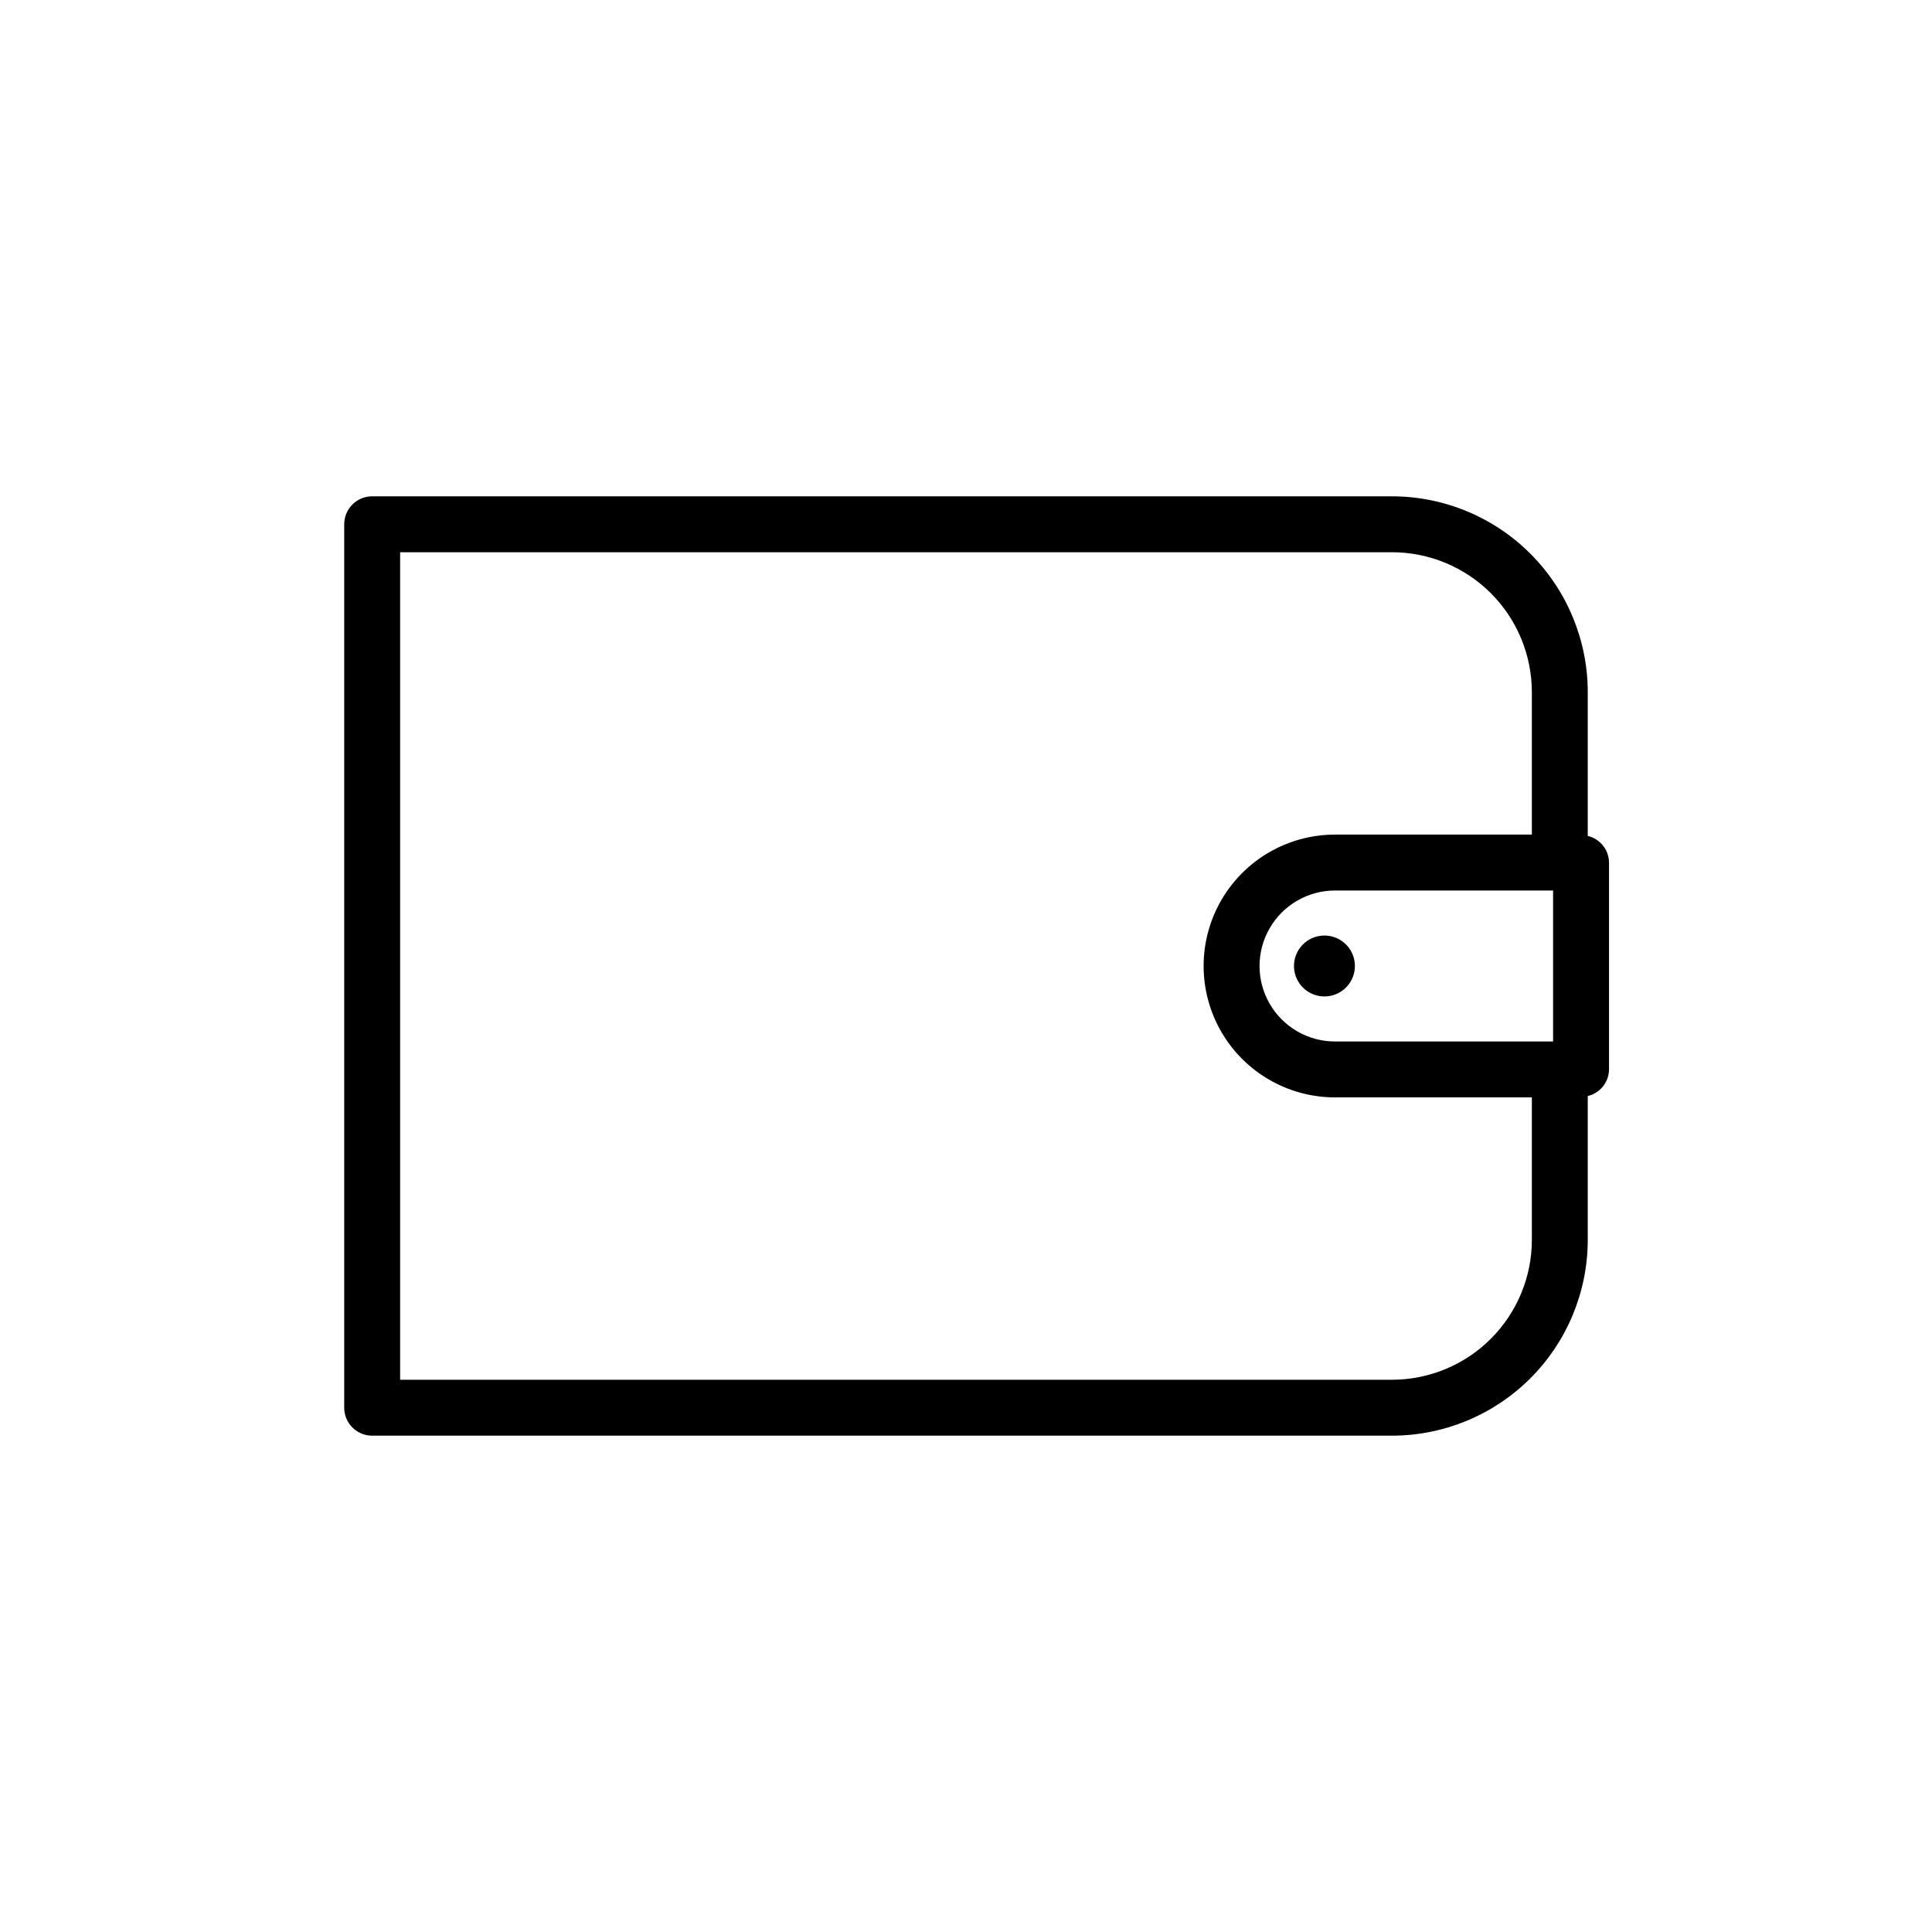
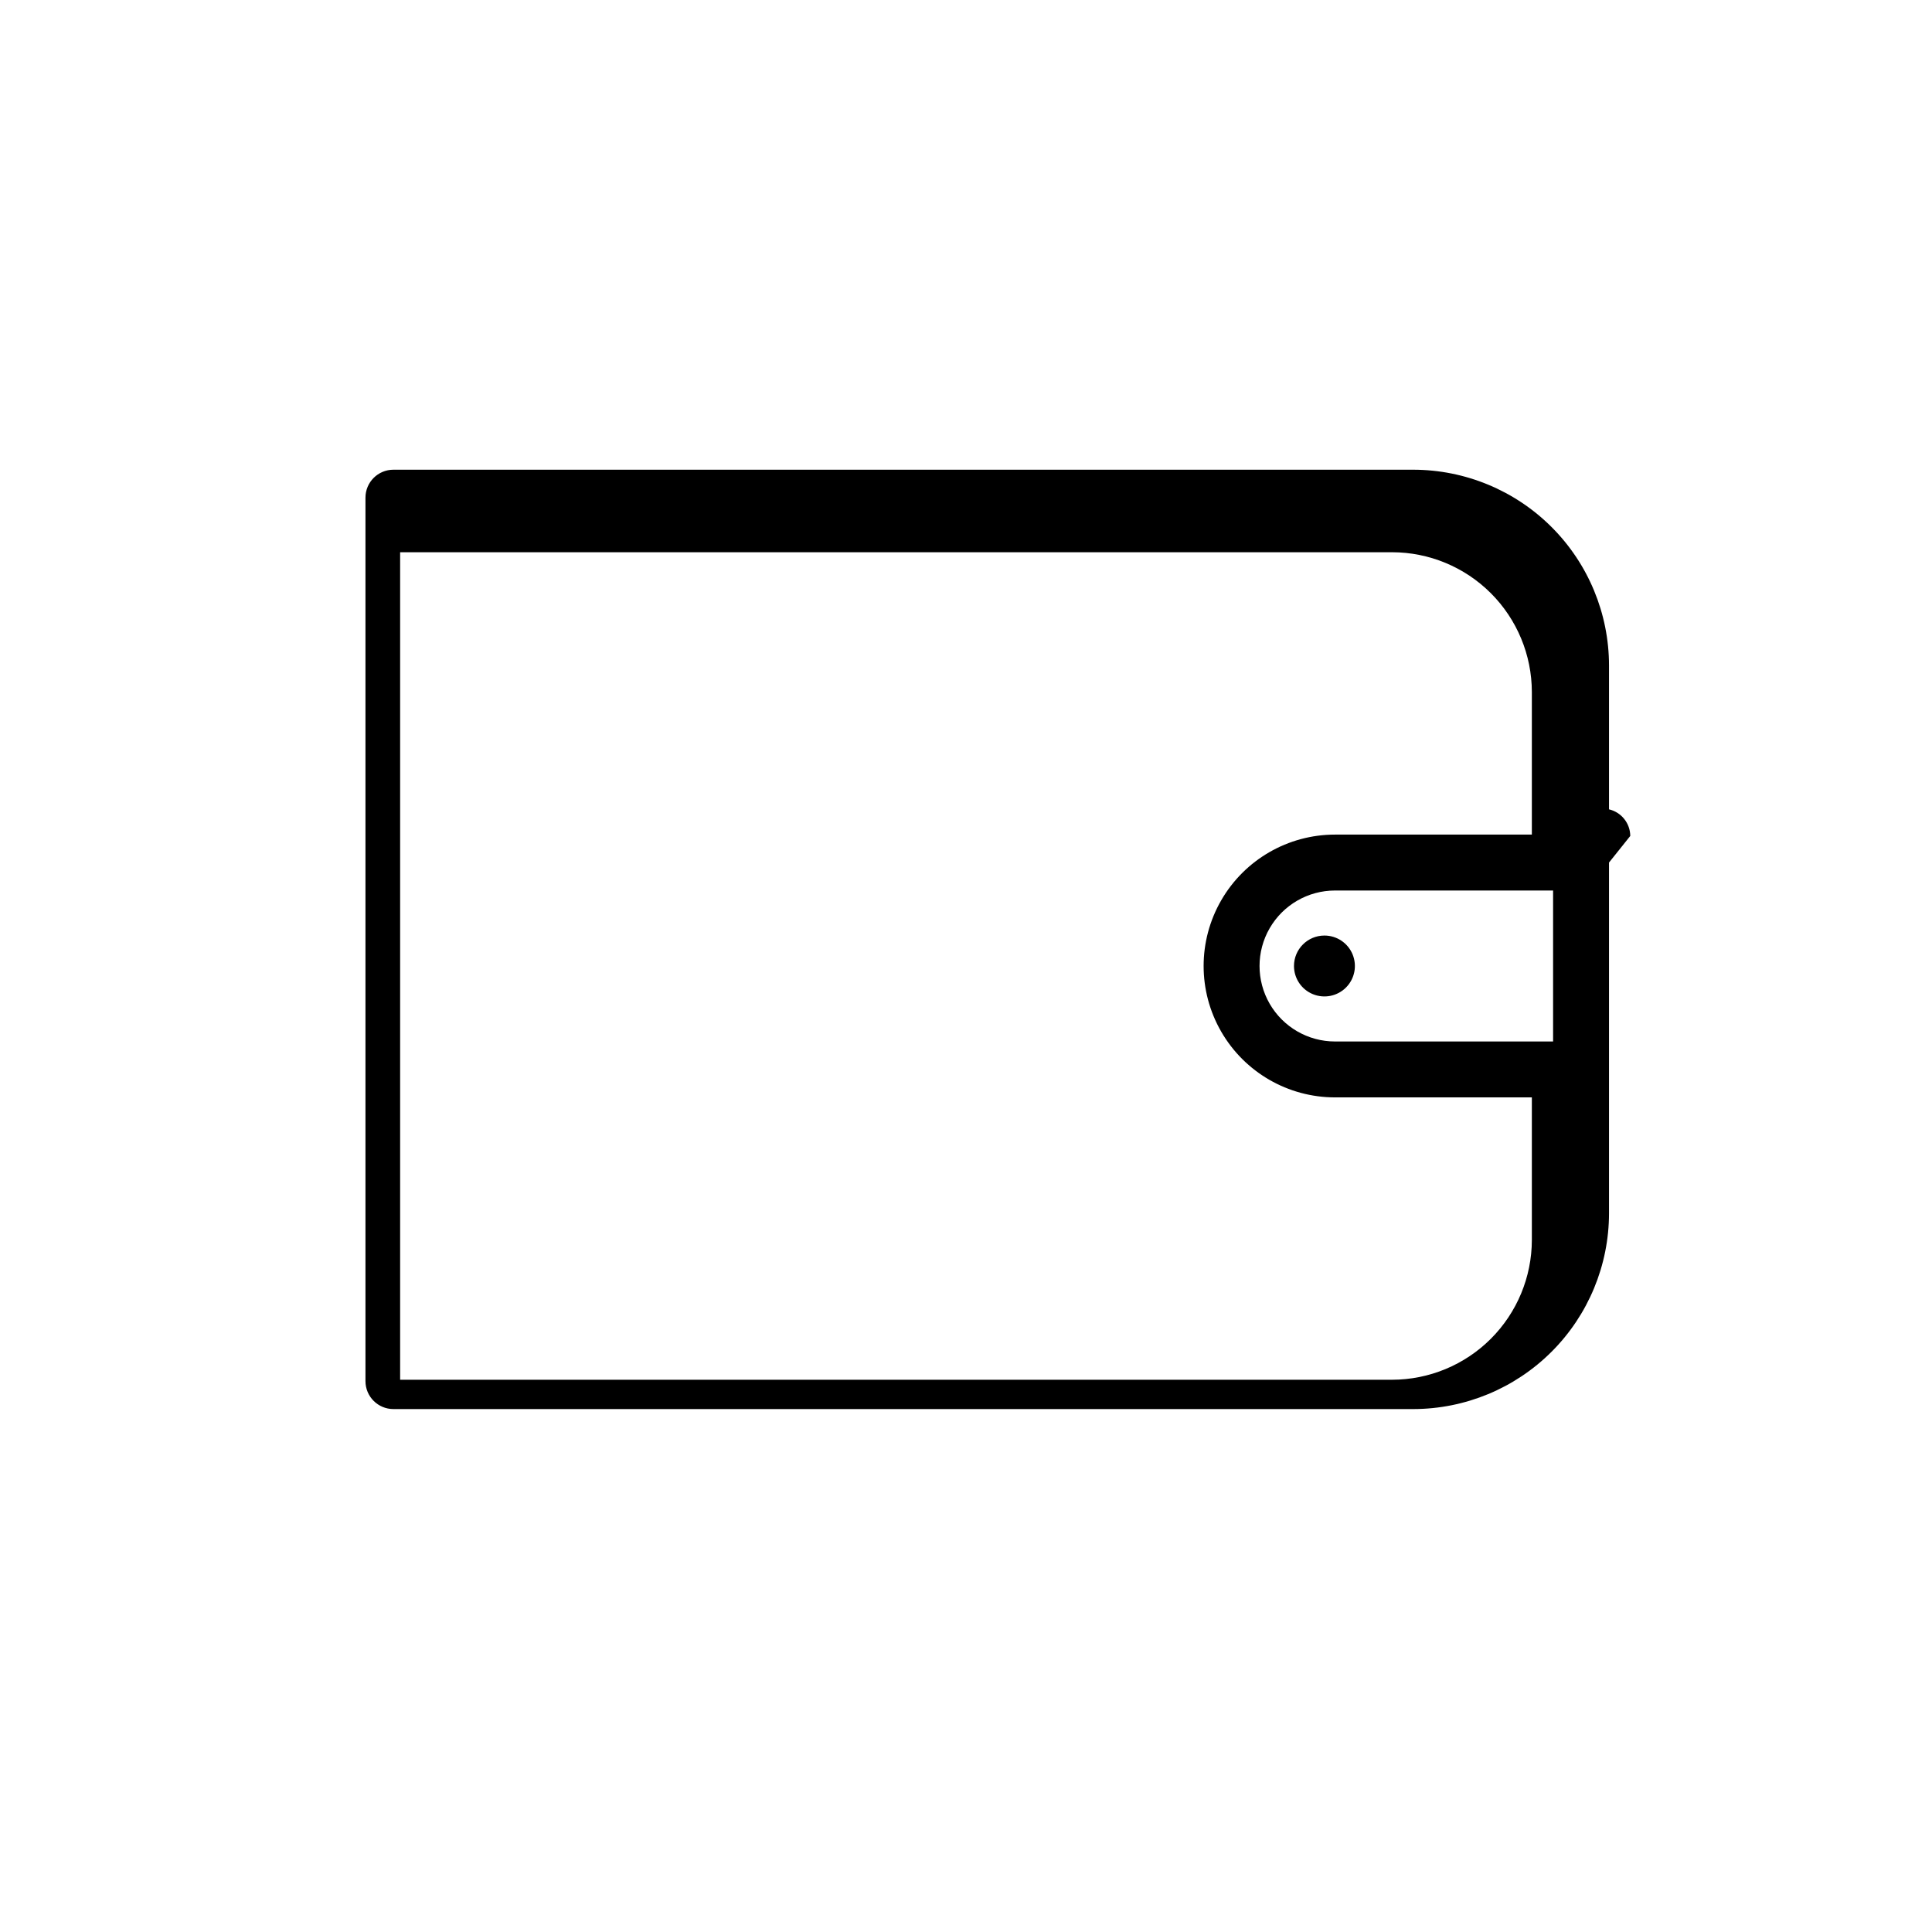
<svg xmlns="http://www.w3.org/2000/svg" fill="#000000" width="800px" height="800px" version="1.1" viewBox="144 144 512 512">
-   <path d="m494.99 391.93c3.266 0 6.207 1.965 7.457 4.981 1.246 3.016 0.559 6.488-1.75 8.797-2.309 2.305-5.781 2.996-8.797 1.746-3.016-1.246-4.981-4.191-4.981-7.453 0-4.457 3.613-8.07 8.07-8.07zm75.414-19.344v54.828-0.004c-0.027 3.367-2.356 6.281-5.633 7.051v38.145c-0.016 13.75-5.484 26.934-15.207 36.656-9.723 9.723-22.906 15.191-36.656 15.207h-270.28c-4.094 0-7.41-3.316-7.41-7.41v-234.12c0-4.094 3.316-7.41 7.41-7.41h270.28c13.75 0.016 26.934 5.484 36.656 15.207s15.191 22.906 15.207 36.656v38.141c3.277 0.773 5.606 3.688 5.633 7.055zm-20.449 62.234h-52.16c-12.441 0-23.938-6.637-30.156-17.41-6.223-10.773-6.223-24.047 0-34.824 6.219-10.773 17.715-17.41 30.156-17.41h52.16v-37.785c-0.012-9.82-3.918-19.238-10.863-26.184-6.945-6.941-16.359-10.852-26.184-10.859h-262.87v219.3h262.87c9.824-0.012 19.238-3.918 26.184-10.863 6.945-6.945 10.852-16.363 10.863-26.184zm5.629-54.824h-57.789c-7.148 0-13.75 3.812-17.324 10-3.574 6.191-3.574 13.816 0 20.004 3.574 6.191 10.176 10.004 17.324 10.004h57.789z" />
+   <path d="m494.99 391.93c3.266 0 6.207 1.965 7.457 4.981 1.246 3.016 0.559 6.488-1.75 8.797-2.309 2.305-5.781 2.996-8.797 1.746-3.016-1.246-4.981-4.191-4.981-7.453 0-4.457 3.613-8.07 8.07-8.07zm75.414-19.344v54.828-0.004v38.145c-0.016 13.75-5.484 26.934-15.207 36.656-9.723 9.723-22.906 15.191-36.656 15.207h-270.28c-4.094 0-7.41-3.316-7.41-7.41v-234.12c0-4.094 3.316-7.41 7.41-7.41h270.28c13.75 0.016 26.934 5.484 36.656 15.207s15.191 22.906 15.207 36.656v38.141c3.277 0.773 5.606 3.688 5.633 7.055zm-20.449 62.234h-52.16c-12.441 0-23.938-6.637-30.156-17.41-6.223-10.773-6.223-24.047 0-34.824 6.219-10.773 17.715-17.41 30.156-17.41h52.16v-37.785c-0.012-9.82-3.918-19.238-10.863-26.184-6.945-6.941-16.359-10.852-26.184-10.859h-262.87v219.3h262.87c9.824-0.012 19.238-3.918 26.184-10.863 6.945-6.945 10.852-16.363 10.863-26.184zm5.629-54.824h-57.789c-7.148 0-13.75 3.812-17.324 10-3.574 6.191-3.574 13.816 0 20.004 3.574 6.191 10.176 10.004 17.324 10.004h57.789z" />
</svg>